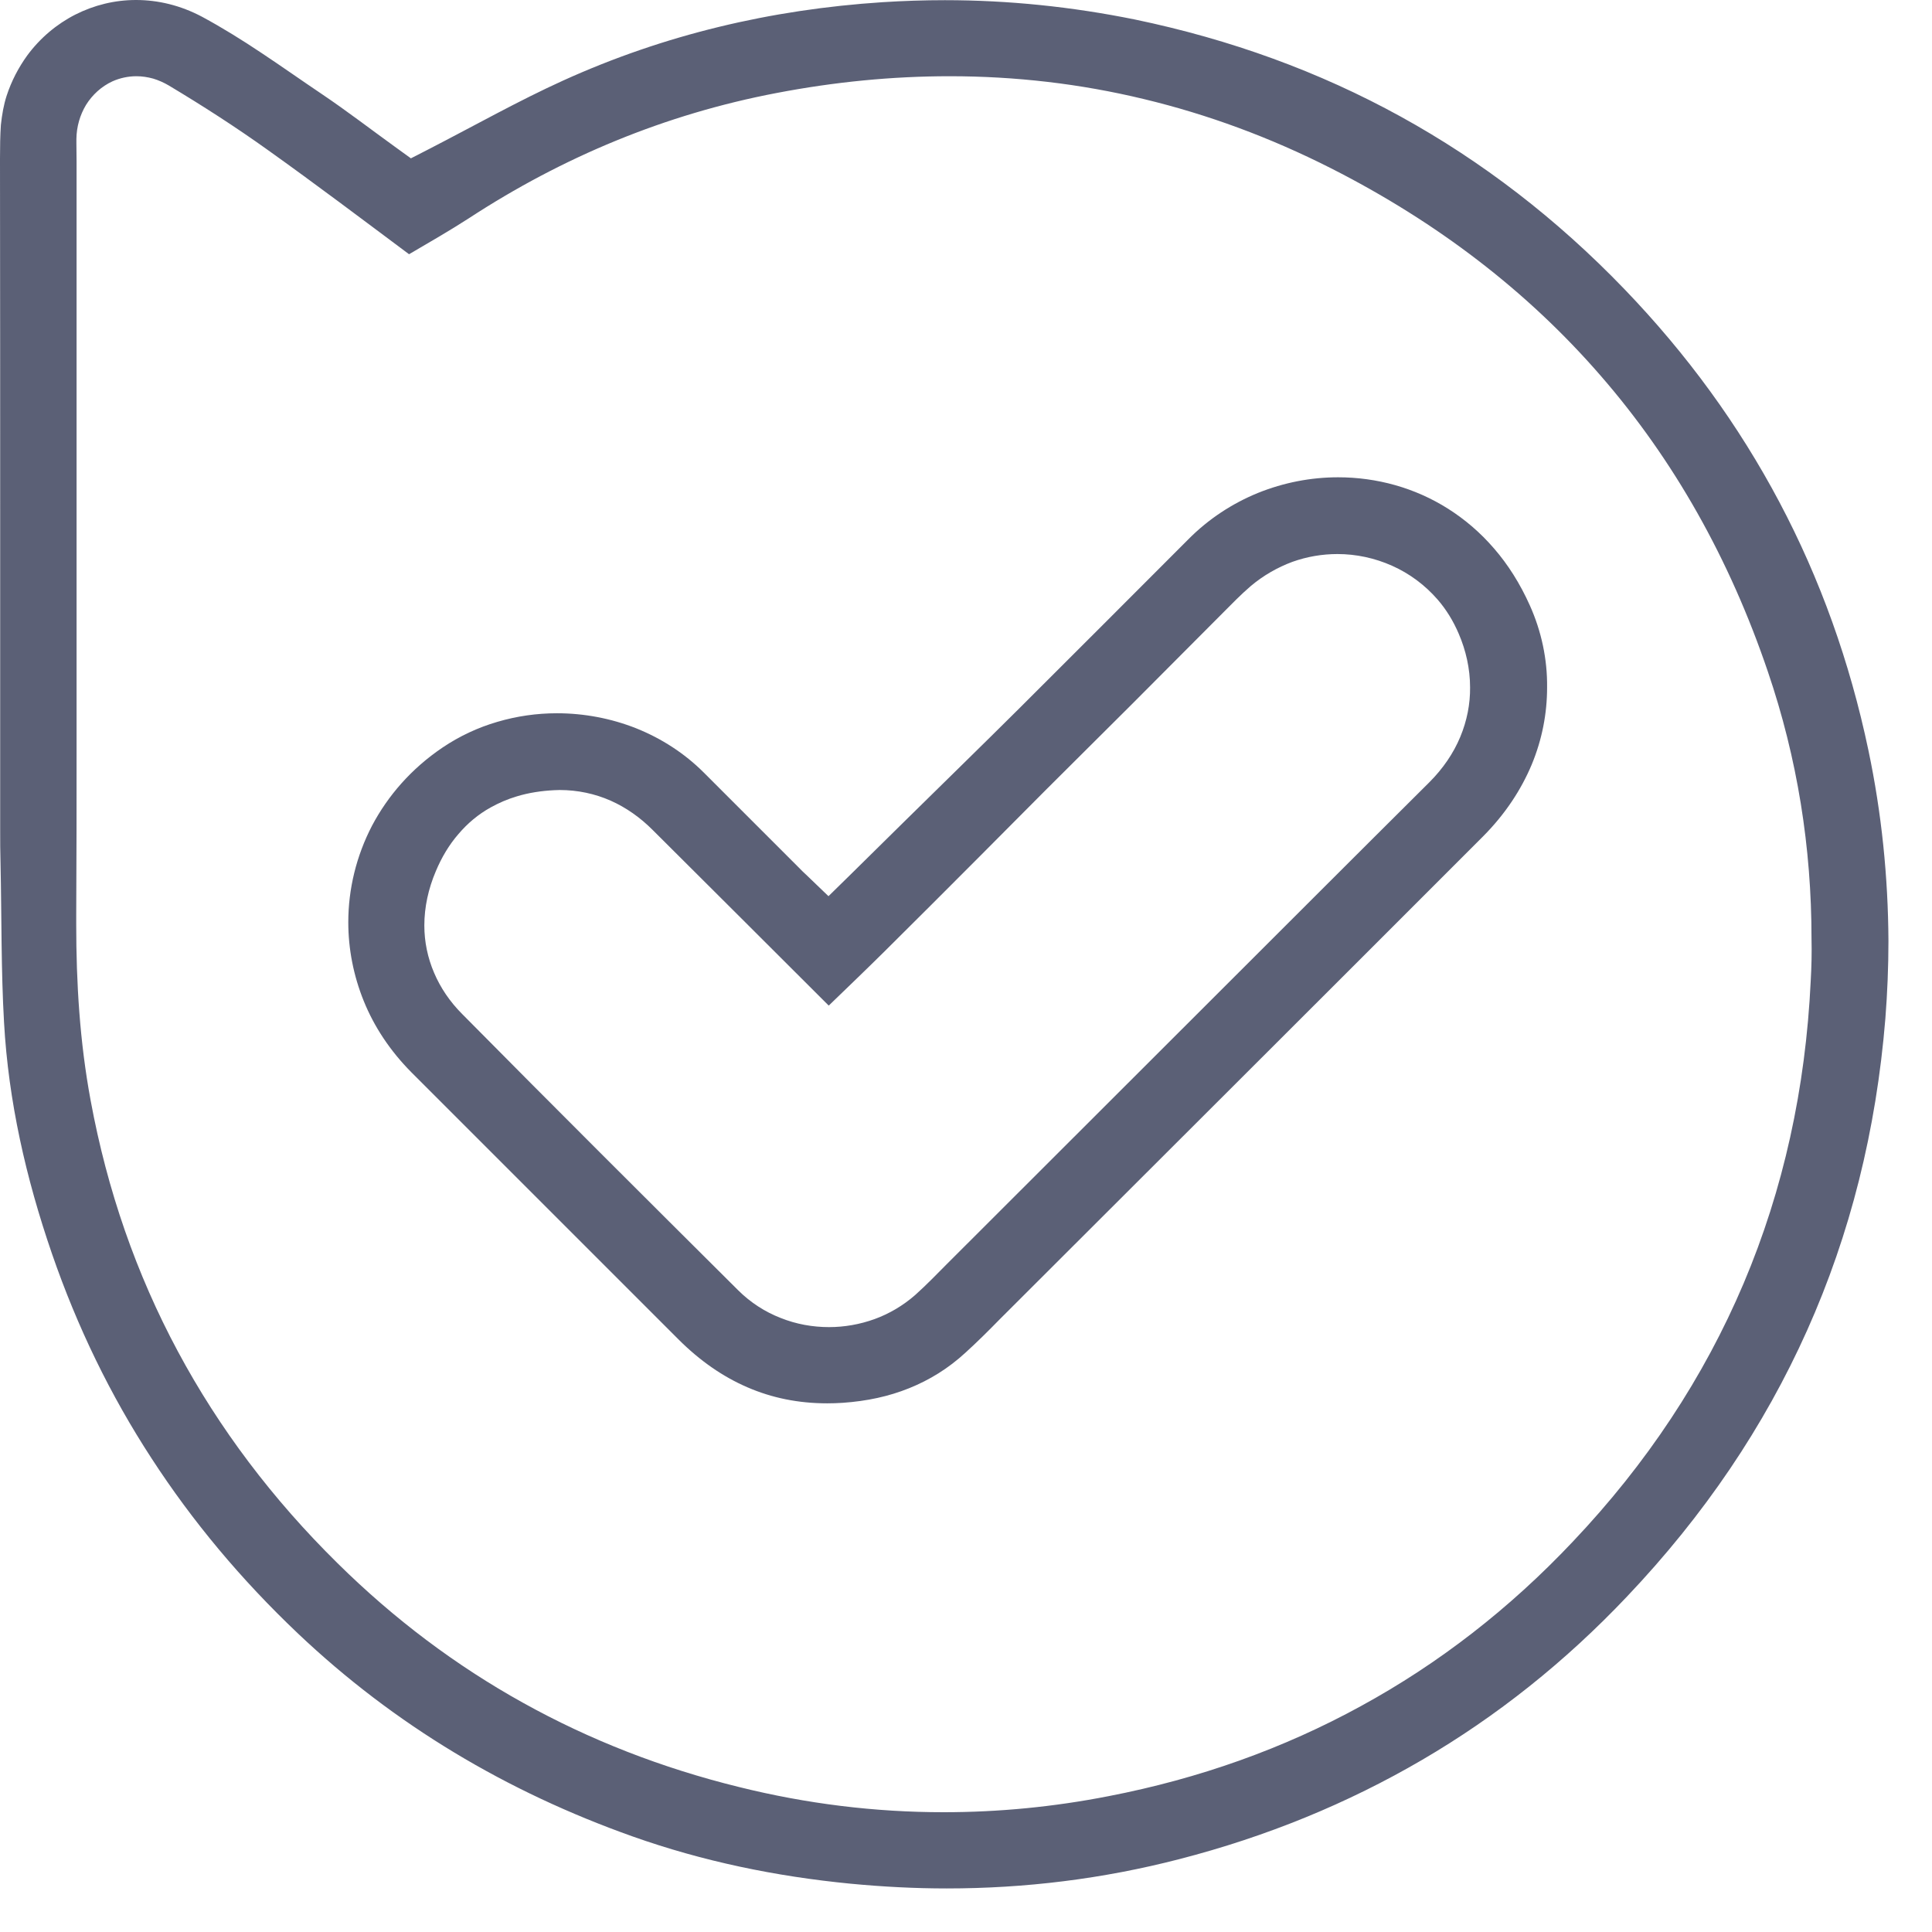
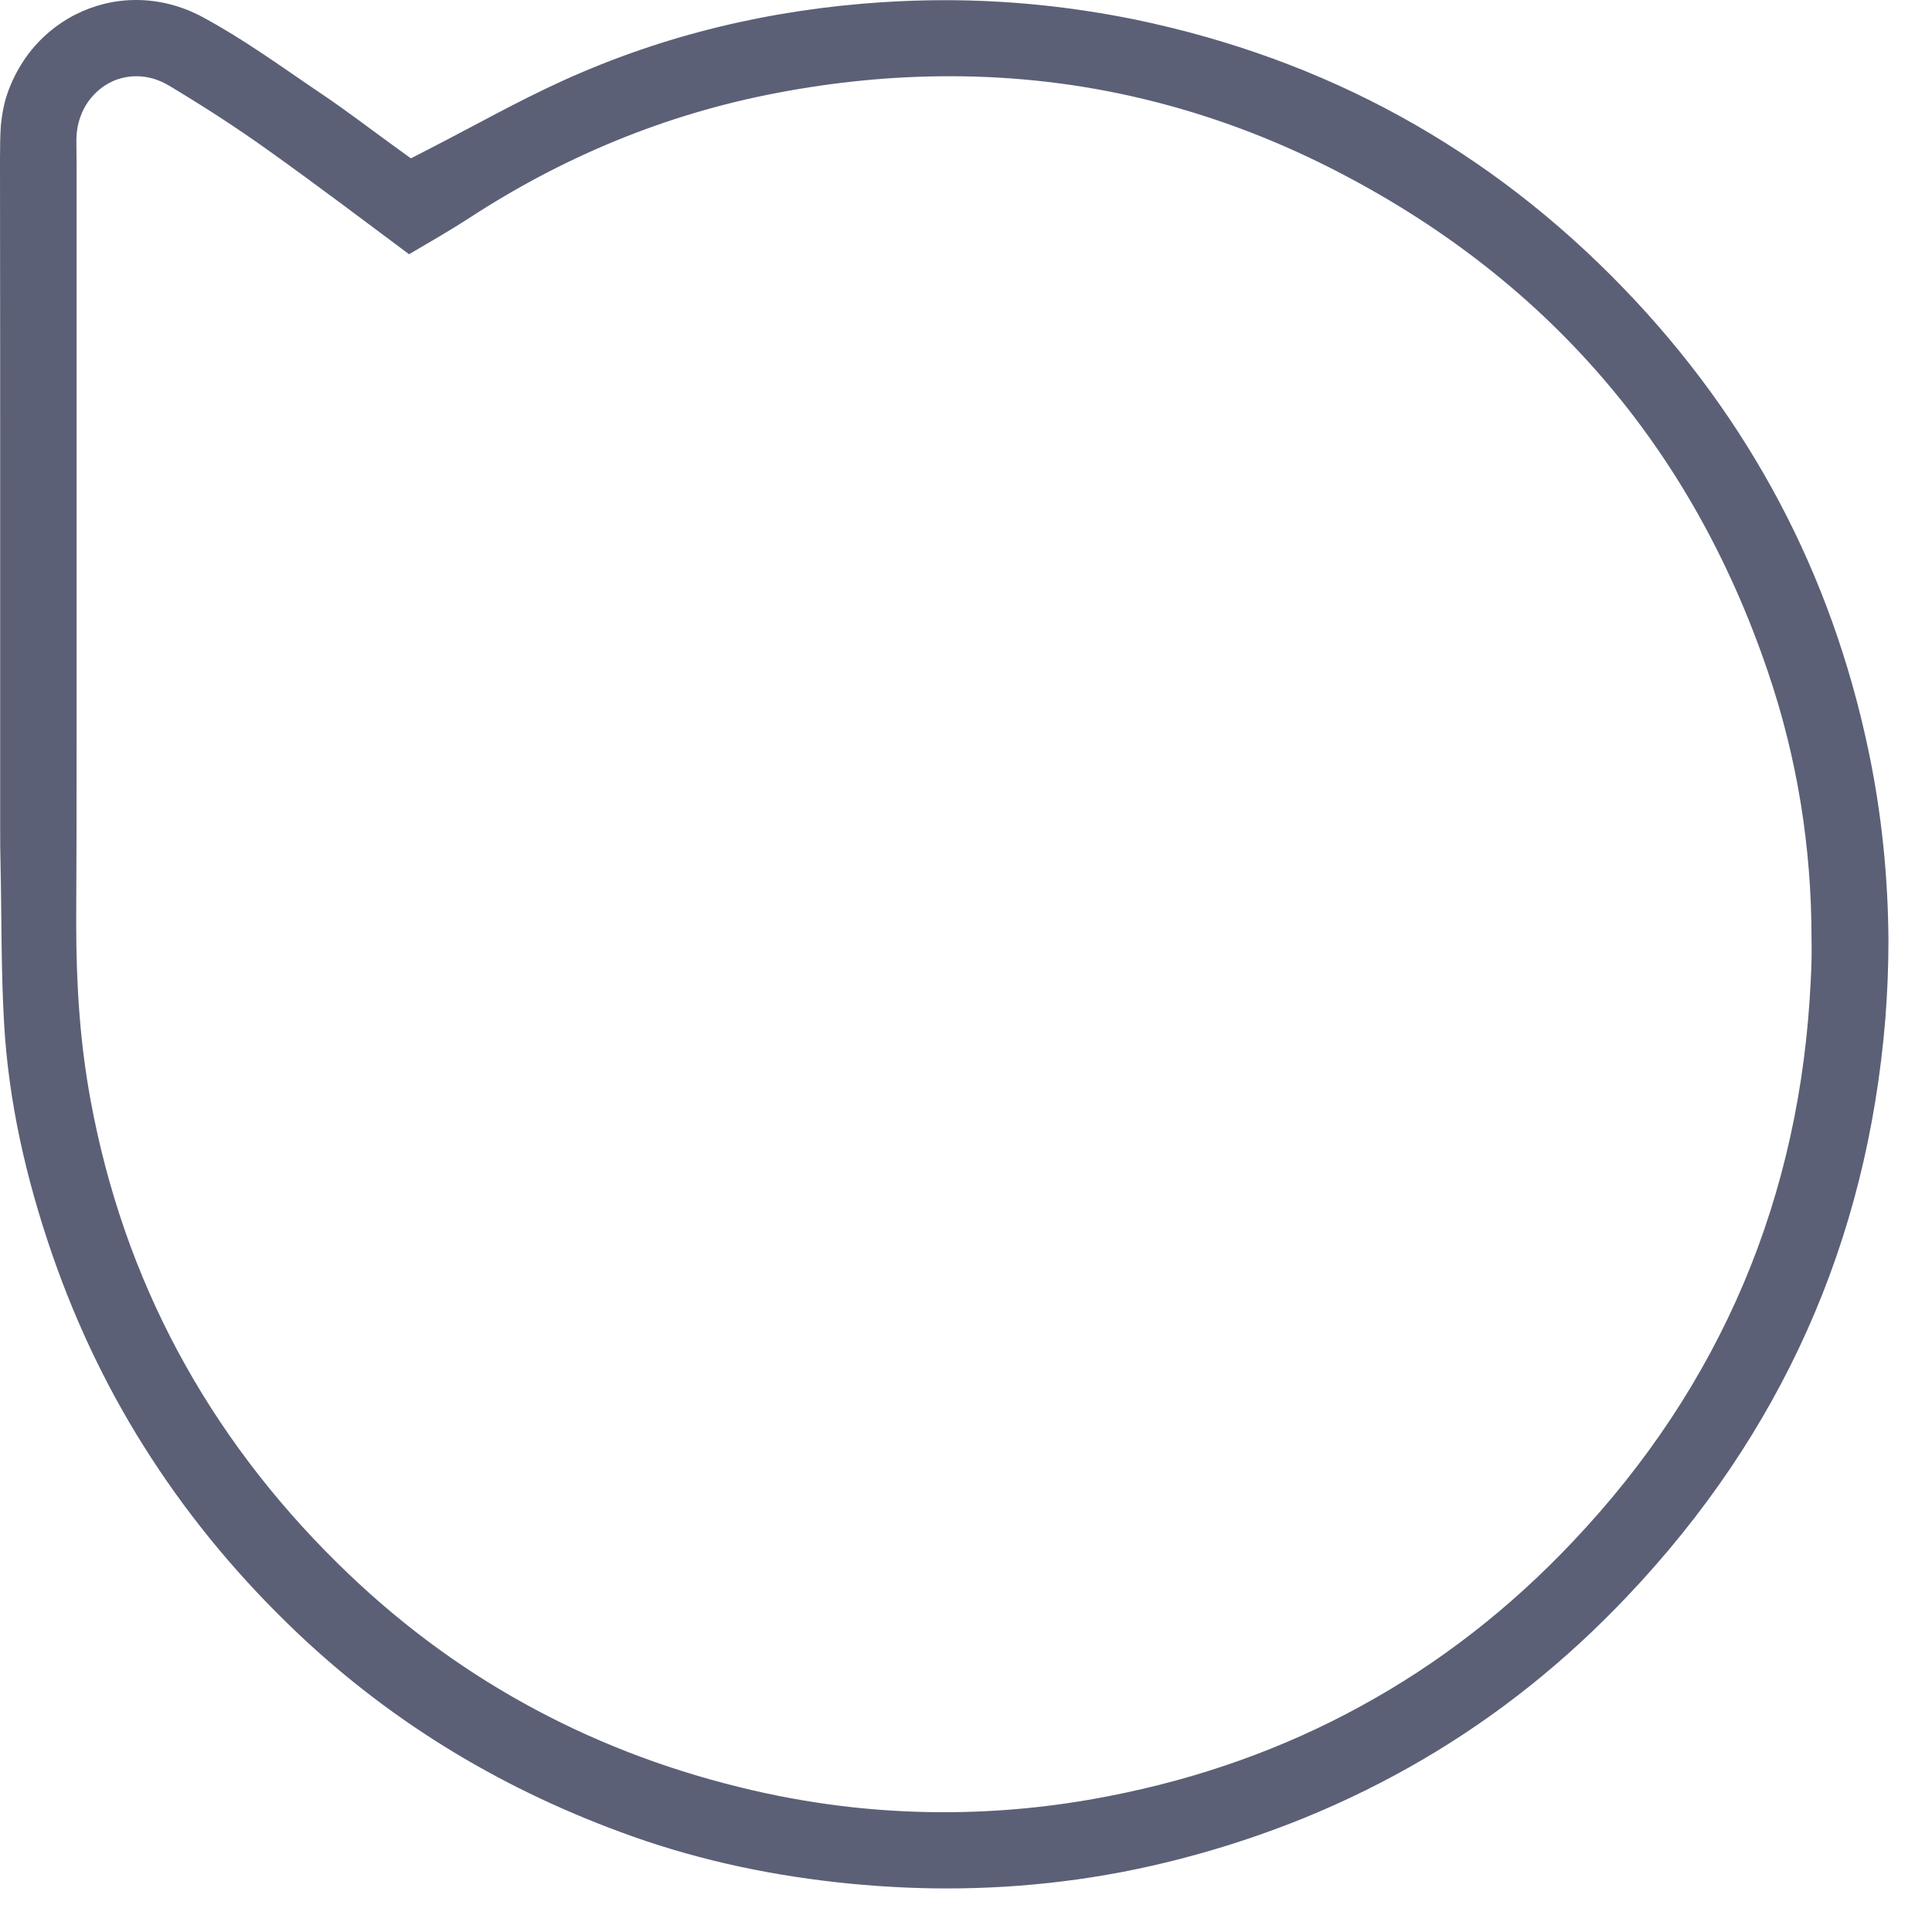
<svg xmlns="http://www.w3.org/2000/svg" width="22" height="22" viewBox="0 0 22 22" fill="none">
  <g clip-path="url(#clip0_115_436)">
    <path d="M21.276 8.544C21.064 7.534 20.725 6.591 20.262 5.717C19.799 4.843 19.212 4.035 18.497 3.292C17.727 2.492 16.877 1.838 15.949 1.327C15.021 0.816 14.014 0.449 12.923 0.222C12.207 0.077 11.486 0.002 10.759 0.002C10.523 0.002 10.286 0.01 10.049 0.025C8.778 0.108 7.563 0.395 6.411 0.918C5.908 1.146 5.414 1.425 4.878 1.701L4.679 1.803L4.498 1.672C4.228 1.477 3.952 1.265 3.672 1.076C3.437 0.918 3.208 0.756 2.982 0.606C2.756 0.455 2.529 0.314 2.301 0.191C2.054 0.06 1.798 0 1.549 0C1.306 0 1.072 0.058 0.858 0.166C0.646 0.274 0.457 0.432 0.309 0.633C0.212 0.768 0.131 0.92 0.075 1.092C0.042 1.194 0.023 1.304 0.01 1.423C0.002 1.541 0 1.67 0 1.807V1.842C0.002 3.246 0.002 4.652 0.002 6.058C0.002 7.013 0.002 7.968 0.002 8.924V9.443C0.002 9.574 0.002 9.702 0.006 9.831C0.019 10.446 0.012 11.052 0.046 11.642C0.096 12.539 0.295 13.415 0.592 14.277C0.881 15.114 1.258 15.889 1.726 16.607C2.193 17.326 2.747 17.988 3.391 18.599C4.494 19.645 5.773 20.404 7.204 20.912C8.002 21.195 8.832 21.367 9.686 21.45C10.053 21.485 10.417 21.504 10.78 21.504C11.673 21.504 12.556 21.396 13.43 21.17C14.423 20.914 15.345 20.536 16.194 20.04C17.043 19.544 17.822 18.925 18.528 18.179C19.407 17.253 20.088 16.244 20.578 15.149C21.068 14.055 21.365 12.873 21.469 11.598C21.492 11.303 21.504 11.008 21.504 10.714C21.5 9.985 21.427 9.262 21.276 8.544ZM20.619 11.168C20.561 12.394 20.308 13.544 19.855 14.614C19.402 15.683 18.753 16.666 17.909 17.556C17.189 18.319 16.383 18.944 15.498 19.427C14.616 19.911 13.654 20.254 12.624 20.453C11.997 20.576 11.37 20.636 10.745 20.636C9.966 20.636 9.187 20.541 8.415 20.349C7.54 20.134 6.718 19.814 5.956 19.39C5.192 18.966 4.488 18.437 3.844 17.801C3.105 17.073 2.496 16.267 2.025 15.388C1.553 14.508 1.221 13.555 1.032 12.531C0.908 11.862 0.868 11.193 0.868 10.529C0.868 10.492 0.868 10.454 0.868 10.415C0.872 9.773 0.872 9.131 0.872 8.49V8.29C0.872 8.053 0.872 7.817 0.872 7.582C0.872 7.447 0.872 7.312 0.872 7.177C0.872 6.953 0.872 6.726 0.872 6.502V5.067C0.872 3.991 0.872 2.916 0.872 1.84C0.872 1.782 0.87 1.713 0.87 1.632C0.87 1.616 0.87 1.599 0.87 1.582C0.872 1.443 0.91 1.31 0.98 1.194C1.051 1.08 1.155 0.984 1.281 0.926C1.364 0.889 1.458 0.868 1.553 0.868C1.618 0.868 1.682 0.878 1.744 0.895C1.807 0.914 1.867 0.941 1.923 0.974C2.307 1.204 2.685 1.447 3.051 1.709C3.595 2.097 4.126 2.498 4.658 2.895C4.895 2.756 5.123 2.625 5.335 2.488C6.409 1.786 7.578 1.3 8.843 1.059C9.505 0.932 10.163 0.868 10.813 0.868C11.561 0.868 12.3 0.953 13.025 1.128C13.75 1.302 14.462 1.564 15.158 1.917C16.364 2.529 17.392 3.316 18.225 4.276C19.058 5.233 19.695 6.363 20.131 7.648C20.468 8.637 20.628 9.652 20.628 10.687C20.632 10.849 20.628 11.008 20.619 11.168Z" fill="#5B6076" />
-     <path d="M17.421 6.895C17.309 6.645 17.172 6.429 17.014 6.247C16.857 6.064 16.68 5.914 16.491 5.794C16.111 5.553 15.675 5.435 15.237 5.435C14.927 5.435 14.618 5.495 14.325 5.613C14.034 5.732 13.762 5.908 13.528 6.145C12.888 6.787 12.246 7.428 11.605 8.068C11.382 8.29 11.16 8.508 10.938 8.726C10.523 9.133 10.109 9.54 9.686 9.958L9.434 10.205L9.179 9.96C9.158 9.941 9.129 9.914 9.096 9.879C8.737 9.52 8.375 9.158 8.016 8.799C7.794 8.577 7.532 8.409 7.246 8.294C6.959 8.18 6.65 8.122 6.342 8.122C6.112 8.122 5.883 8.155 5.663 8.22C5.443 8.284 5.233 8.382 5.04 8.512C4.683 8.753 4.417 9.061 4.236 9.403C4.058 9.746 3.966 10.122 3.966 10.502C3.966 10.805 4.025 11.11 4.143 11.401C4.261 11.692 4.442 11.966 4.685 12.211C5.698 13.224 6.712 14.238 7.725 15.251C7.97 15.496 8.232 15.677 8.51 15.797C8.789 15.918 9.09 15.98 9.42 15.98C9.478 15.98 9.538 15.978 9.598 15.974C9.871 15.955 10.122 15.901 10.352 15.808C10.585 15.714 10.797 15.584 10.994 15.403C11.125 15.284 11.254 15.156 11.384 15.023C13.218 13.191 15.054 11.36 16.886 9.526C17.141 9.27 17.322 8.992 17.442 8.706C17.561 8.419 17.617 8.122 17.617 7.829C17.621 7.507 17.552 7.187 17.421 6.895ZM16.628 8.392C16.551 8.577 16.433 8.751 16.275 8.909C15.833 9.349 15.393 9.787 14.952 10.228C13.561 11.617 12.171 13.006 10.78 14.396C10.672 14.504 10.558 14.624 10.423 14.745C10.284 14.867 10.126 14.96 9.958 15.021C9.792 15.081 9.615 15.112 9.441 15.112C9.254 15.112 9.067 15.079 8.89 15.008C8.714 14.94 8.548 14.834 8.406 14.693C7.356 13.648 6.305 12.601 5.262 11.546C5.123 11.407 5.015 11.247 4.943 11.077C4.87 10.907 4.832 10.724 4.832 10.539C4.832 10.329 4.878 10.12 4.963 9.92C5.028 9.765 5.113 9.621 5.219 9.499C5.323 9.376 5.447 9.272 5.588 9.194C5.682 9.142 5.779 9.1 5.883 9.069C6.02 9.027 6.166 9.005 6.313 8.998C6.334 8.998 6.353 8.996 6.373 8.996C6.577 8.996 6.774 9.038 6.953 9.117C7.131 9.196 7.291 9.31 7.43 9.449C8.099 10.116 8.768 10.782 9.437 11.451C9.652 11.243 9.86 11.044 10.064 10.842C10.421 10.489 10.776 10.132 11.133 9.775C11.391 9.517 11.648 9.256 11.91 8.994C12.236 8.668 12.564 8.344 12.888 8.02C13.239 7.669 13.59 7.314 13.943 6.961C14.03 6.874 14.126 6.774 14.242 6.674C14.387 6.552 14.547 6.461 14.716 6.398C14.884 6.338 15.058 6.309 15.23 6.309C15.444 6.309 15.656 6.355 15.851 6.442C16.047 6.529 16.225 6.66 16.371 6.828C16.468 6.94 16.549 7.071 16.611 7.217C16.692 7.405 16.74 7.613 16.74 7.827C16.742 8.016 16.705 8.207 16.628 8.392Z" fill="#5B6076" />
  </g>
  <defs>
    <clipPath id="clip0_115_436">
      <rect width="21.5" height="21.504" fill="white" />
    </clipPath>
  </defs>
</svg>